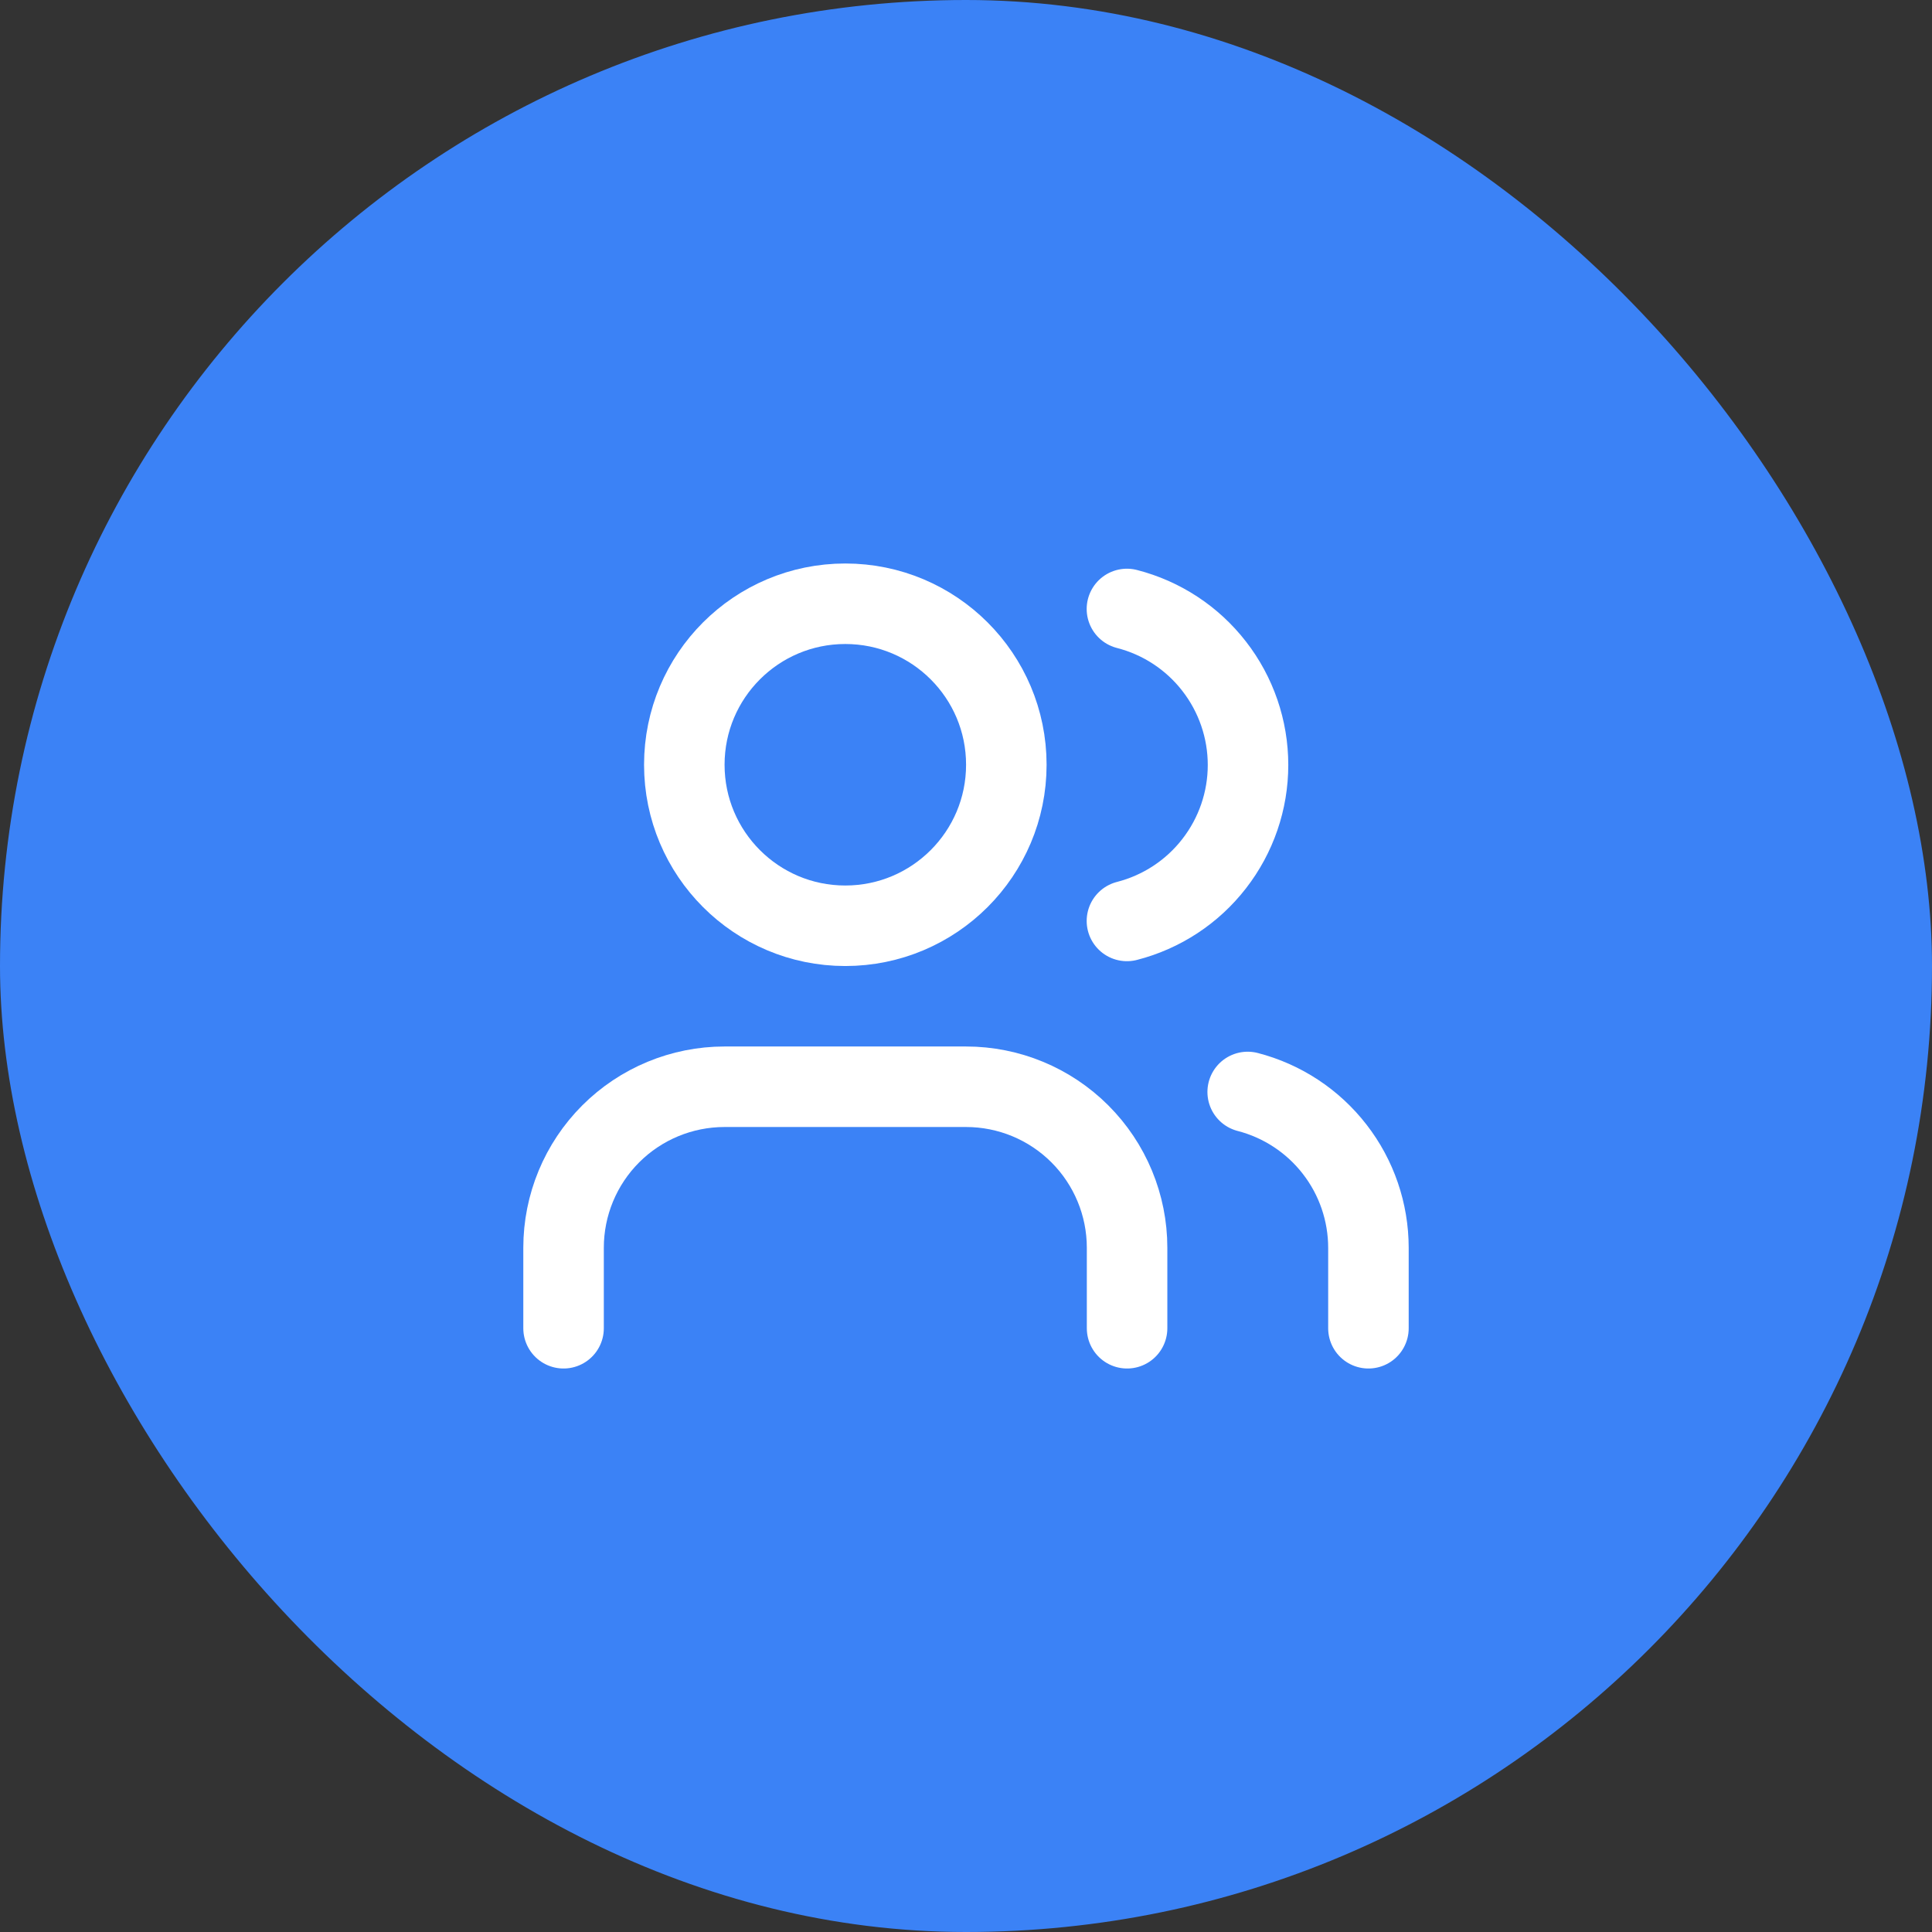
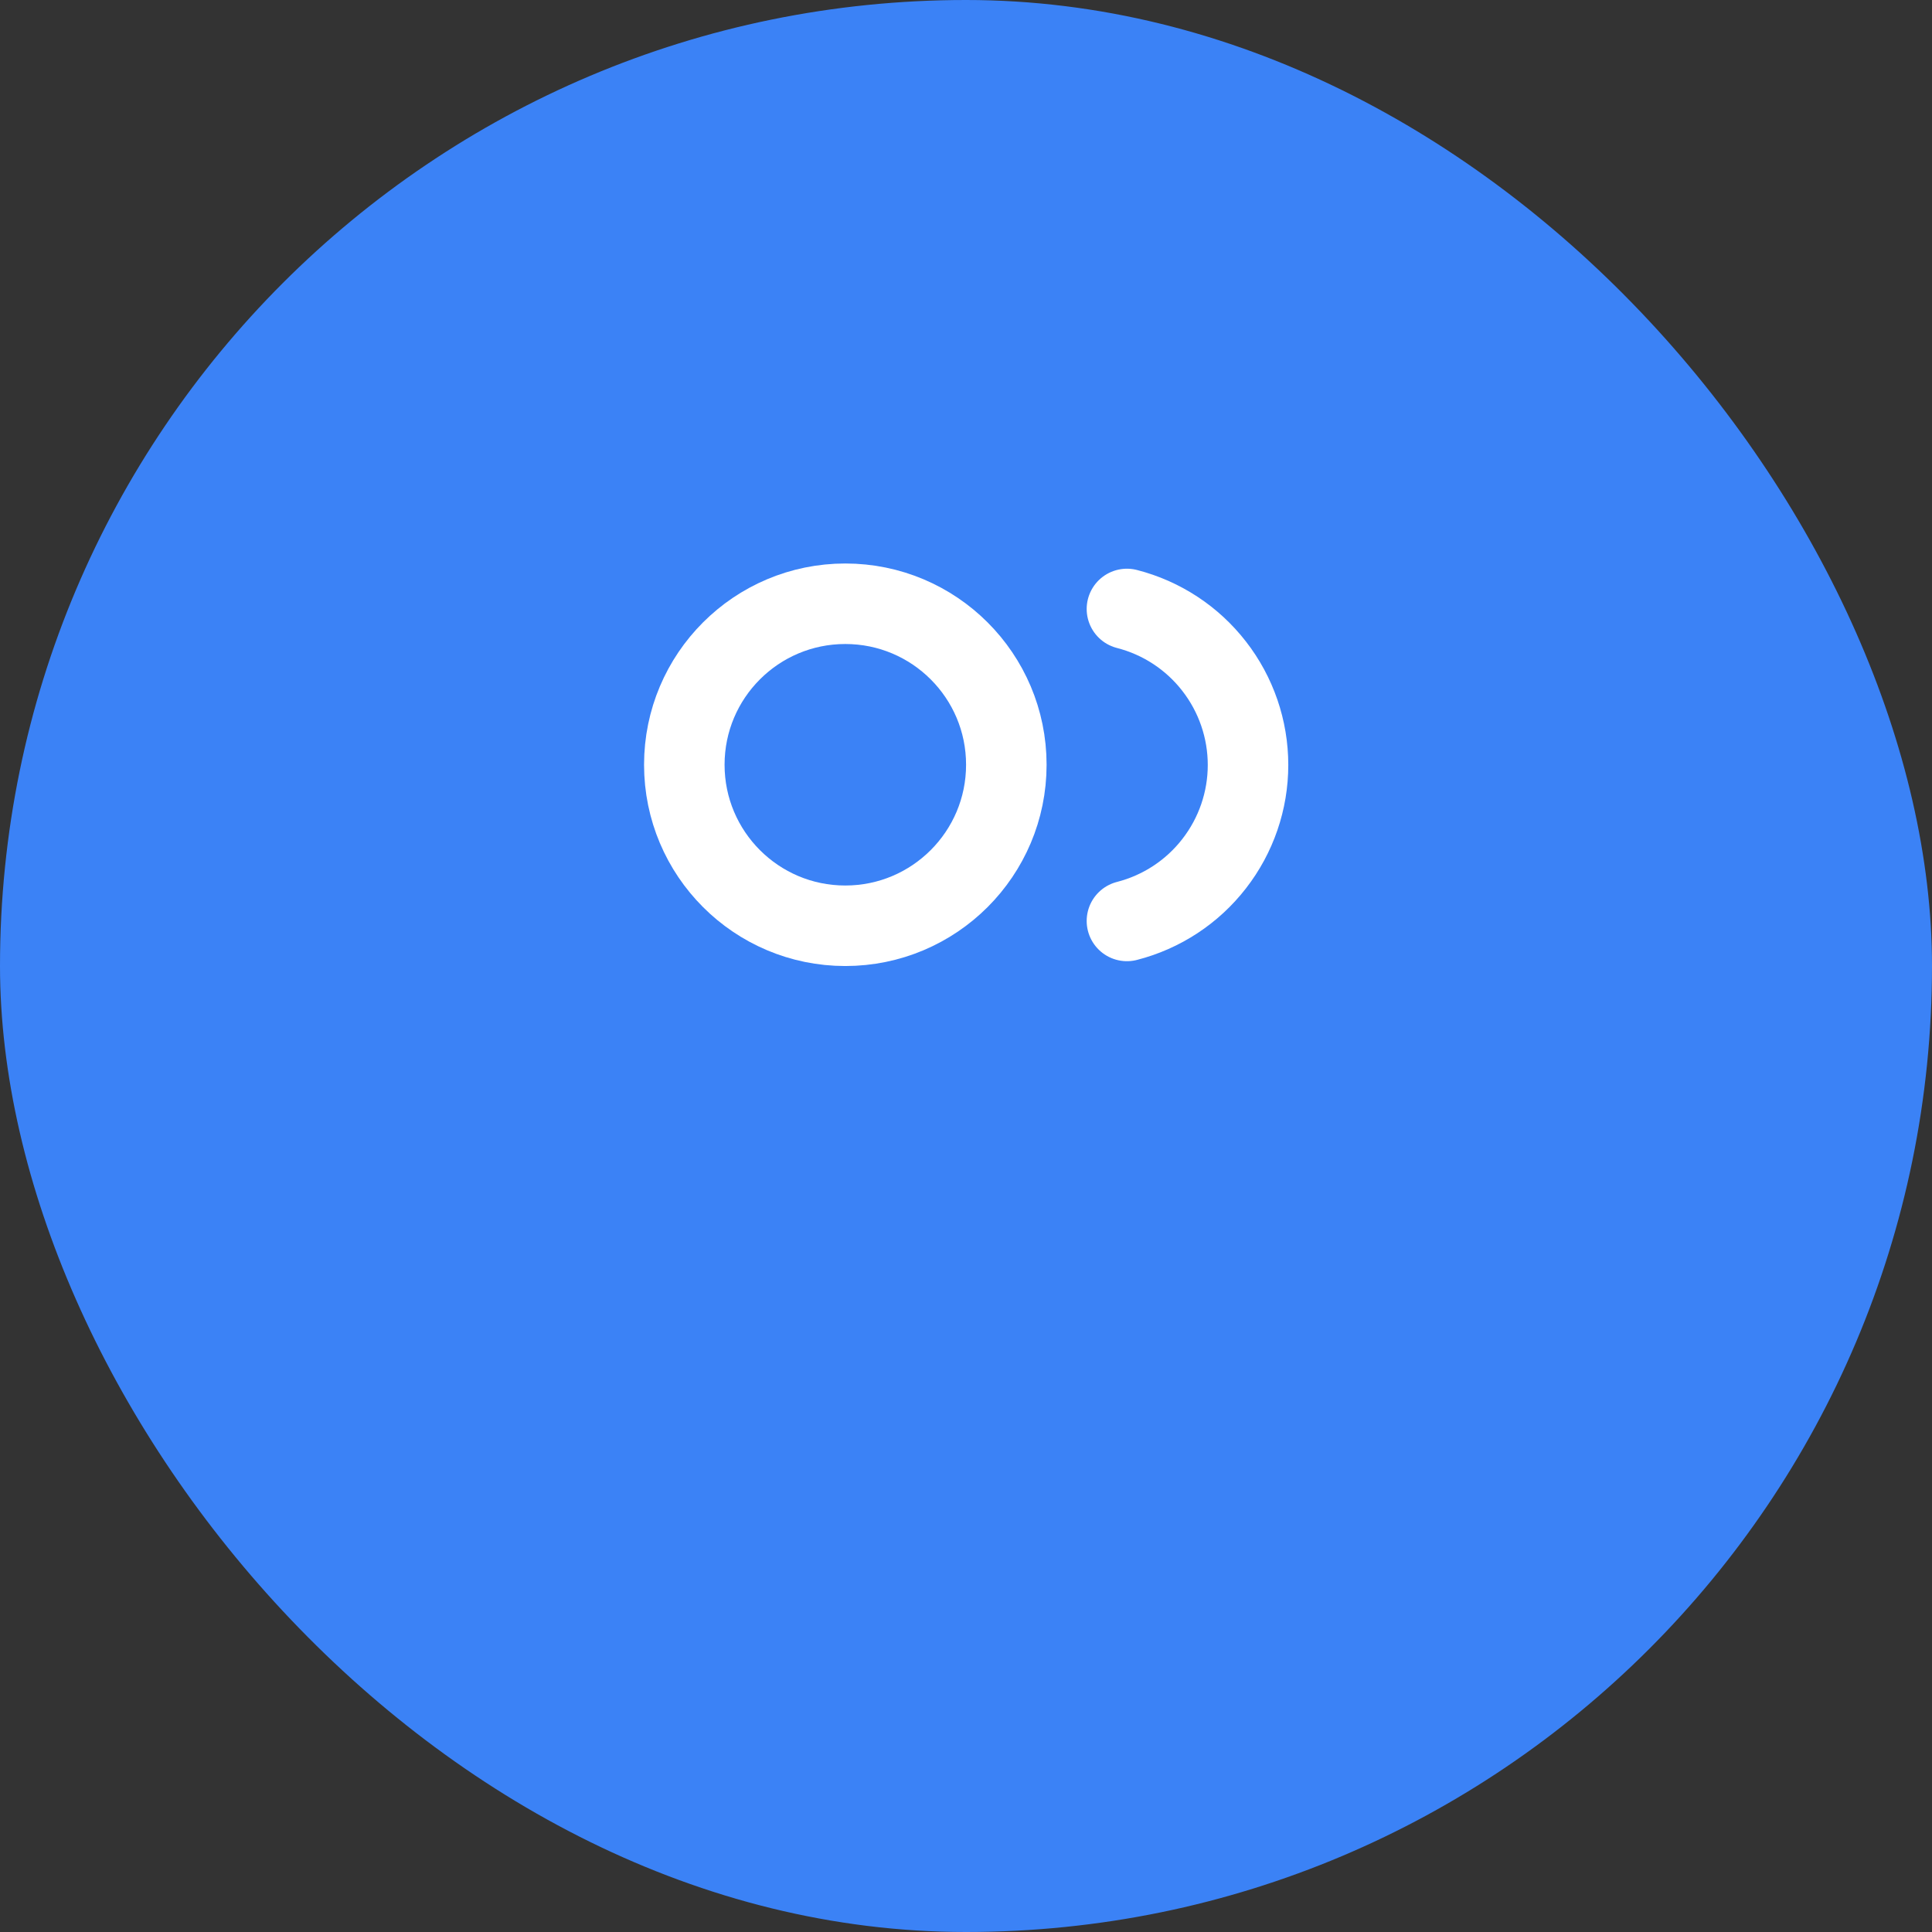
<svg xmlns="http://www.w3.org/2000/svg" width="40" height="40" viewBox="0 0 40 40" fill="none">
  <rect x="0" y="0" width="40" height="40" fill="#333333" stroke="none" />
  <rect width="40" height="40" rx="20" fill="#3B82F6" />
-   <path d="M23.335 27.5V25.833C23.335 24.949 22.983 24.101 22.358 23.476C21.733 22.851 20.885 22.5 20.001 22.5H15.001C14.117 22.5 13.269 22.851 12.644 23.476C12.019 24.101 11.668 24.949 11.668 25.833V27.5" stroke="white" stroke-width="1.667" stroke-linecap="round" stroke-linejoin="round" />
  <path d="M17.501 19.167C19.342 19.167 20.835 17.674 20.835 15.833C20.835 13.992 19.342 12.5 17.501 12.5C15.66 12.5 14.168 13.992 14.168 15.833C14.168 17.674 15.66 19.167 17.501 19.167Z" stroke="white" stroke-width="1.667" stroke-linecap="round" stroke-linejoin="round" />
-   <path d="M28.332 27.5V25.833C28.331 25.095 28.086 24.377 27.633 23.794C27.181 23.21 26.547 22.793 25.832 22.608" stroke="white" stroke-width="1.667" stroke-linecap="round" stroke-linejoin="round" />
  <path d="M23.332 12.608C24.049 12.792 24.685 13.209 25.138 13.794C25.592 14.378 25.839 15.097 25.839 15.838C25.839 16.578 25.592 17.297 25.138 17.881C24.685 18.466 24.049 18.883 23.332 19.067" stroke="white" stroke-width="1.667" stroke-linecap="round" stroke-linejoin="round" />
</svg>